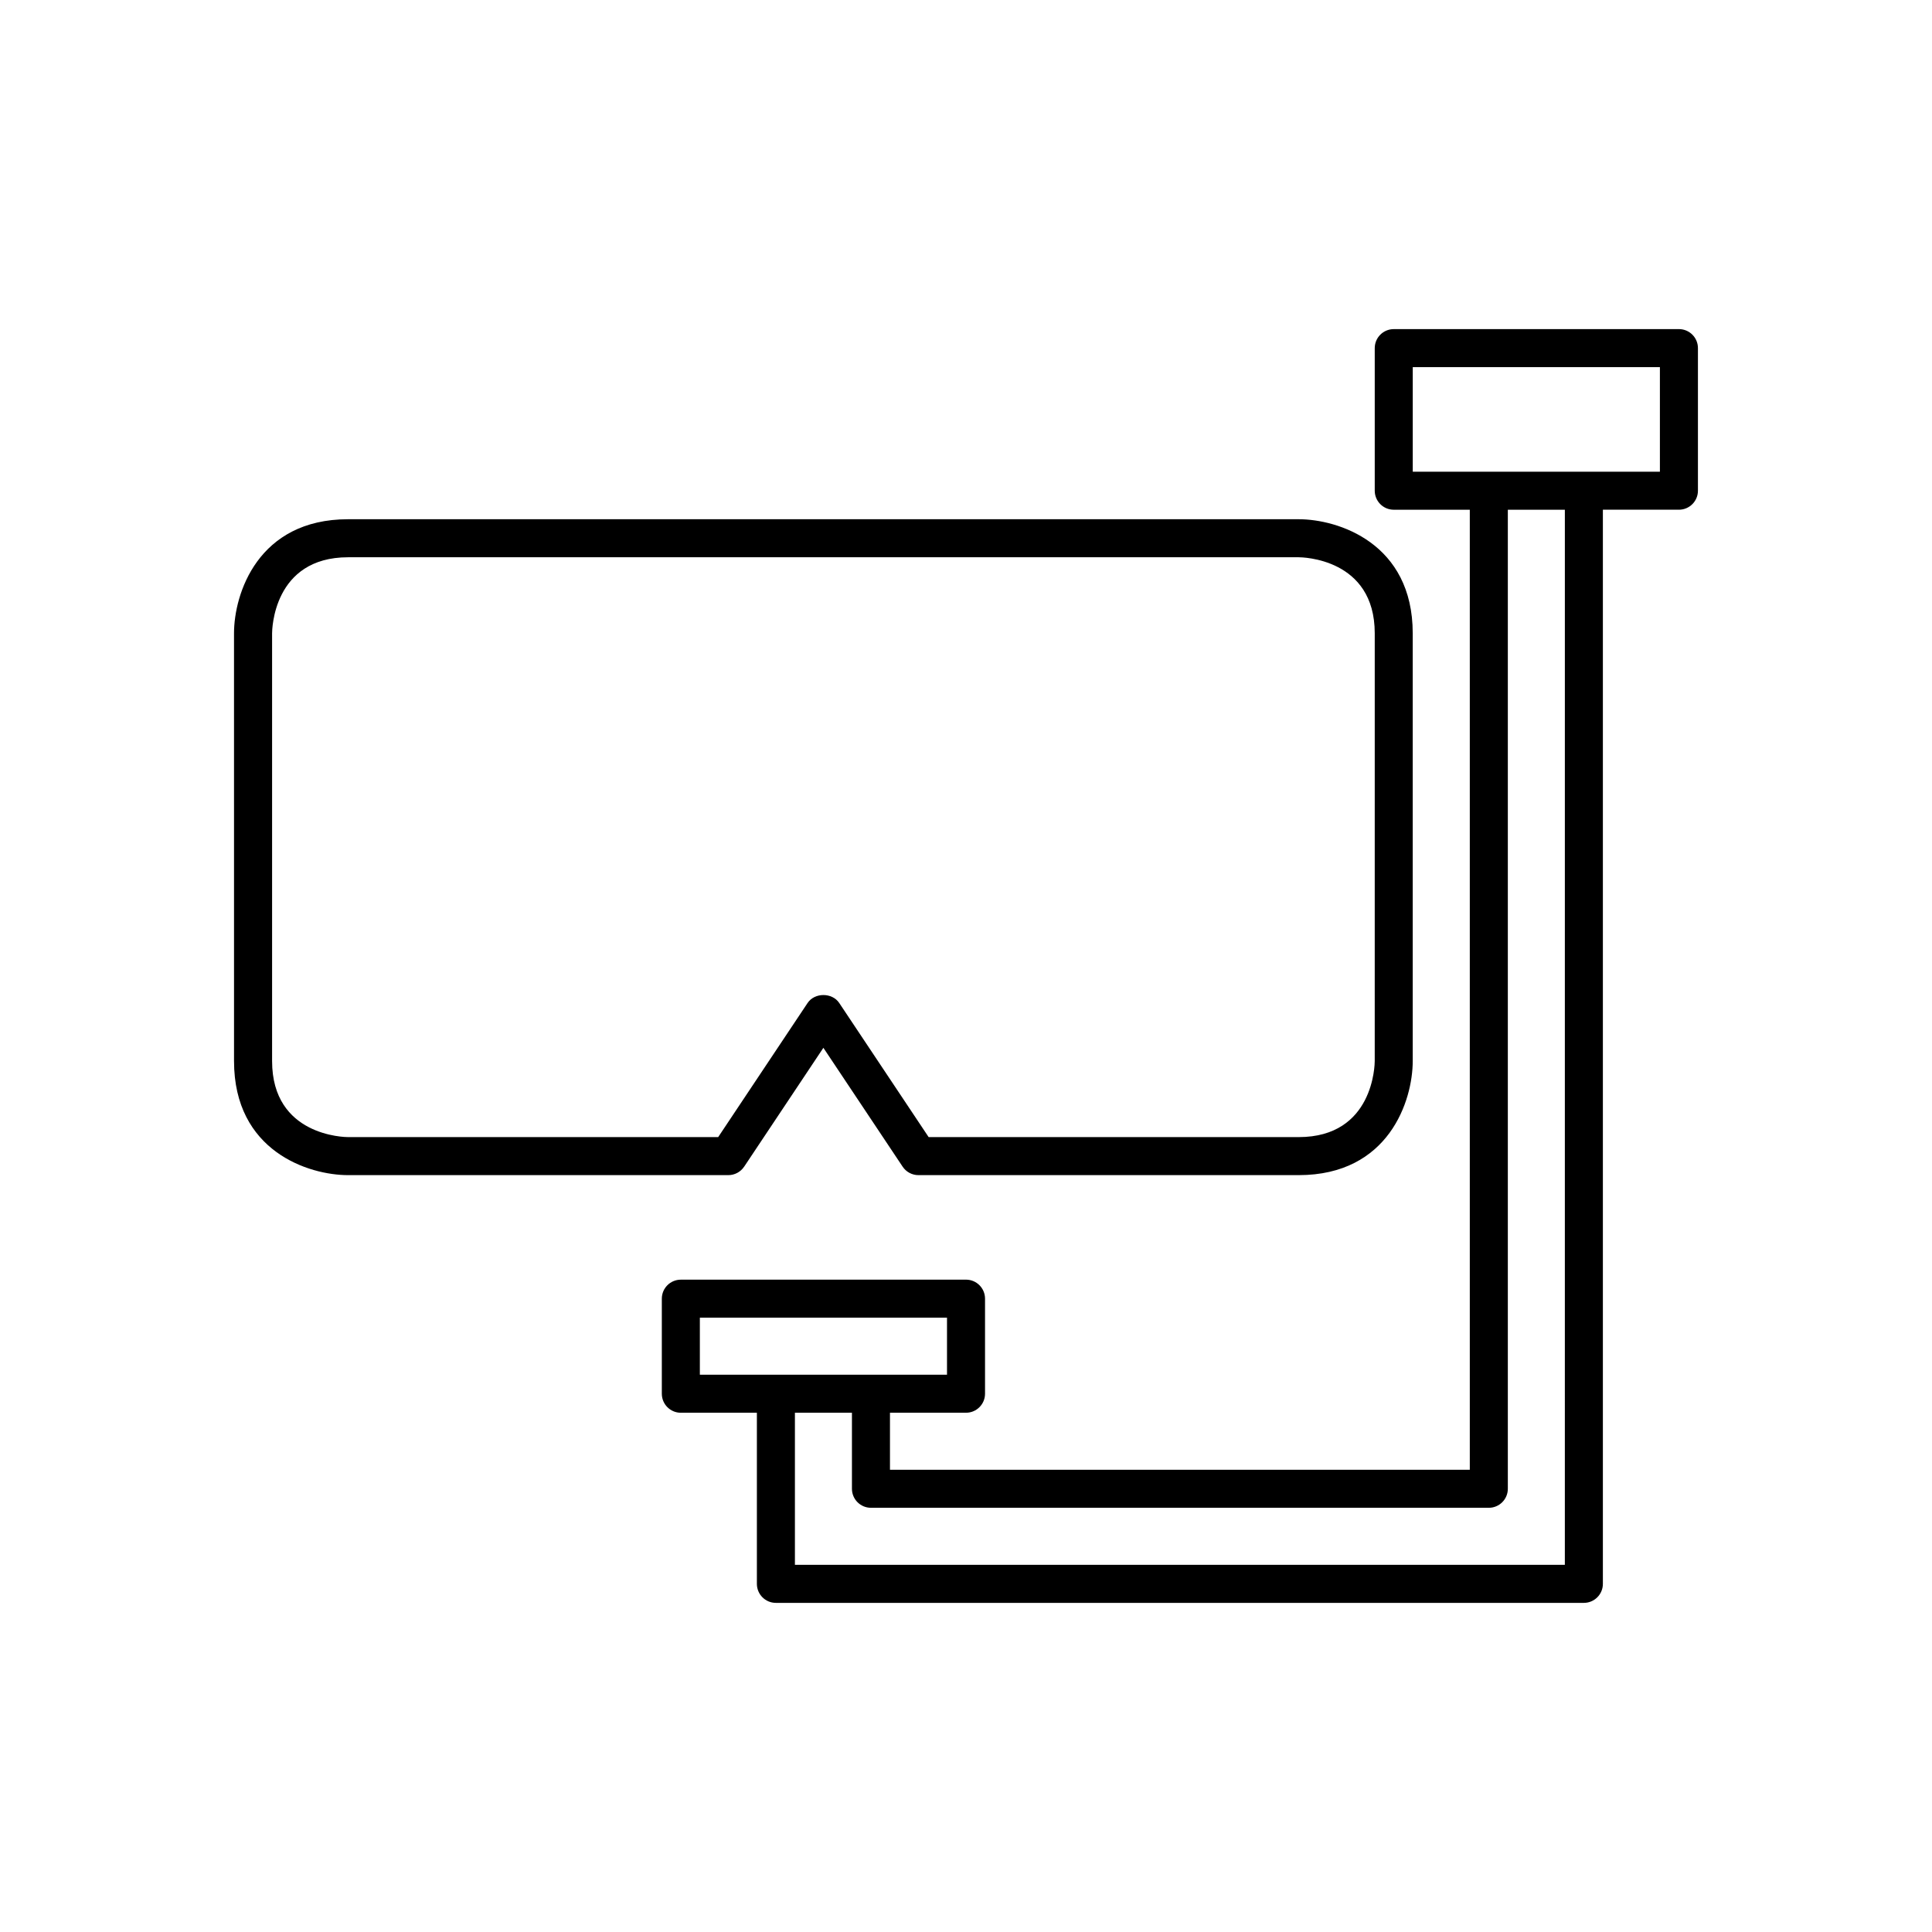
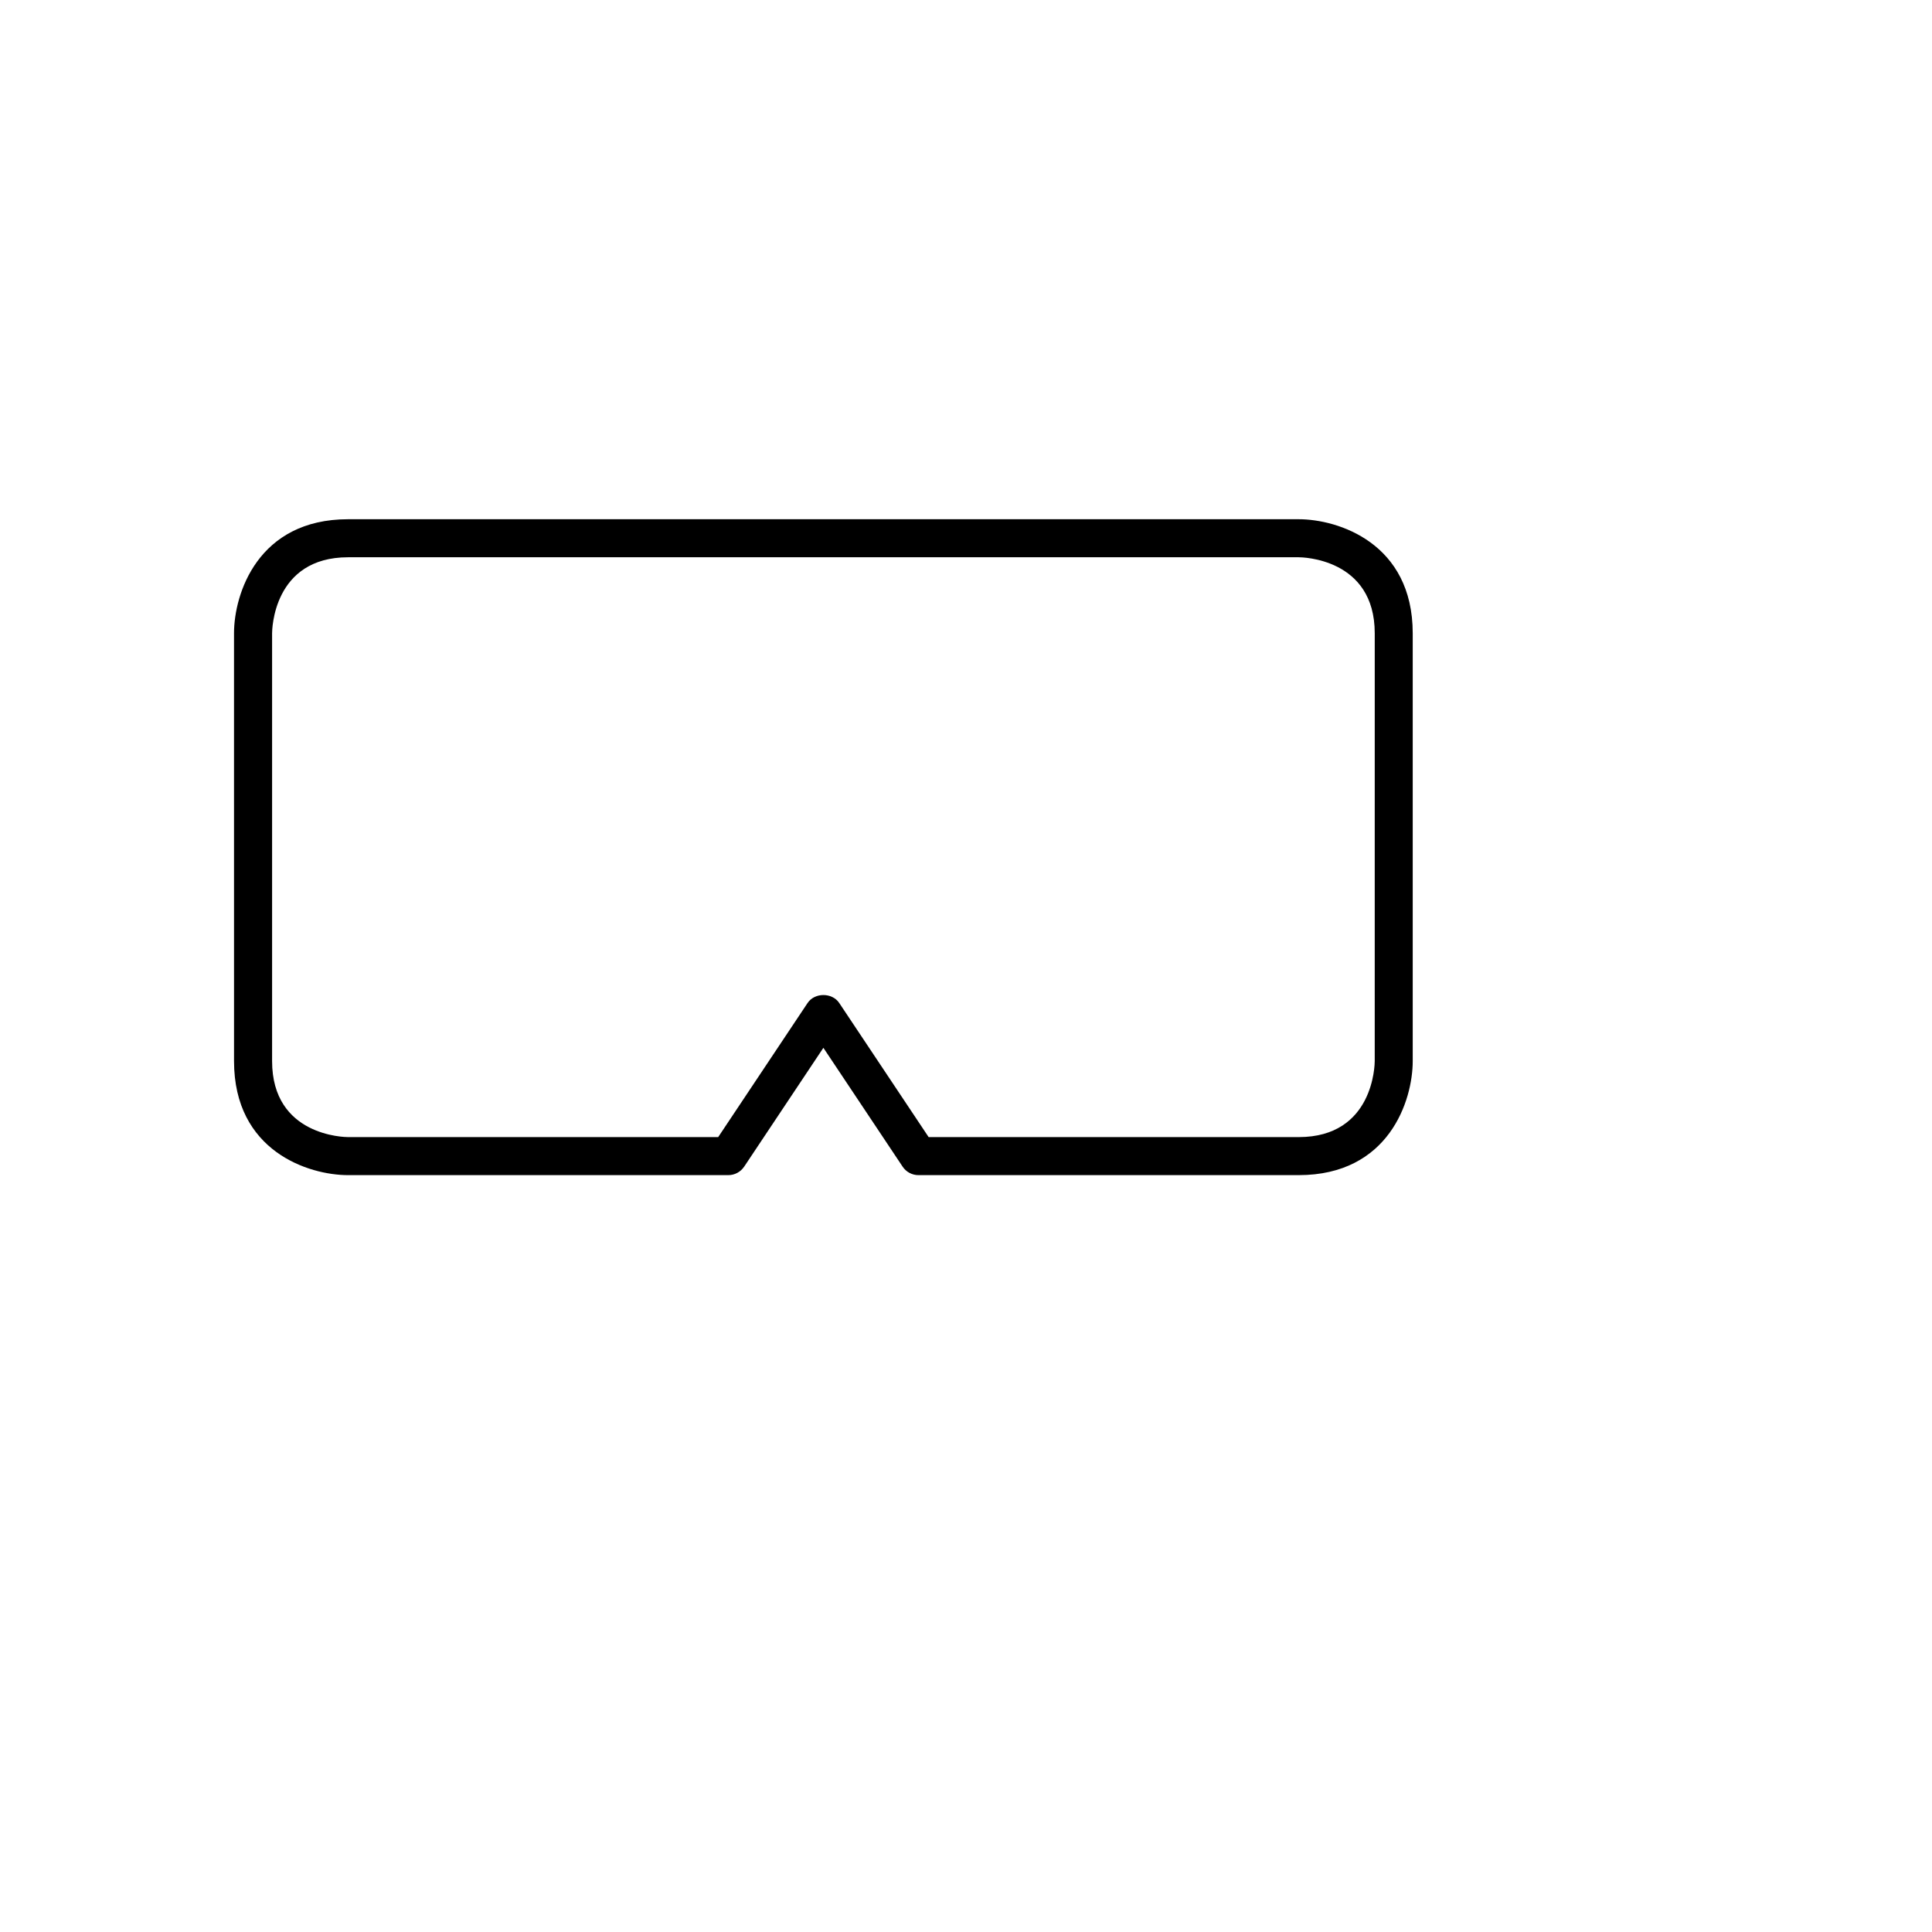
<svg xmlns="http://www.w3.org/2000/svg" fill="#000000" width="800px" height="800px" version="1.1" viewBox="144 144 512 512">
  <g>
    <path d="m341.21 453.18 20.996-31.5 21 31.496c0.934 1.406 2.508 2.246 4.191 2.246h100.76c23.91 0 30.23-19.773 30.23-30.23v-113.36c0-23.91-19.773-30.23-30.23-30.23h-251.91c-23.91 0-30.23 19.773-30.23 30.23l0.004 113.36c0 23.91 19.773 30.23 30.23 30.23h100.76c1.684 0 3.258-0.84 4.191-2.242zm-104.95-7.836c-0.82 0-20.152-0.23-20.152-20.152v-113.36c0-0.82 0.23-20.152 20.152-20.152h251.91c0.82 0 20.152 0.23 20.152 20.152l-0.004 113.36c0 0.82-0.23 20.152-20.152 20.152h-98.066l-23.695-35.543c-1.871-2.805-6.516-2.805-8.383 0l-23.695 35.543z" />
-     <path d="m588.93 231.22h-75.57c-2.781 0-5.039 2.254-5.039 5.039v37.785c0 2.781 2.254 5.039 5.039 5.039h20.152v254.42h-153.66v-15.113h20.152c2.781 0 5.039-2.254 5.039-5.039v-25.191c0-2.781-2.254-5.039-5.039-5.039l-75.574 0.004c-2.781 0-5.039 2.254-5.039 5.039v25.191c0 2.781 2.254 5.039 5.039 5.039h20.152v45.344c0 2.781 2.254 5.039 5.039 5.039h214.12c2.781 0 5.039-2.254 5.039-5.039v-284.66h20.152c2.781 0 5.039-2.254 5.039-5.039v-37.785c0-2.785-2.254-5.039-5.039-5.039zm-259.46 277.09v-15.113h65.496v15.113zm229.23 50.383h-204.04v-40.305h15.113v20.152c0 2.781 2.254 5.039 5.039 5.039h163.74c2.781 0 5.039-2.254 5.039-5.039v-259.46h15.113zm25.191-289.69h-65.496v-27.711h65.496z" />
  </g>
</svg>